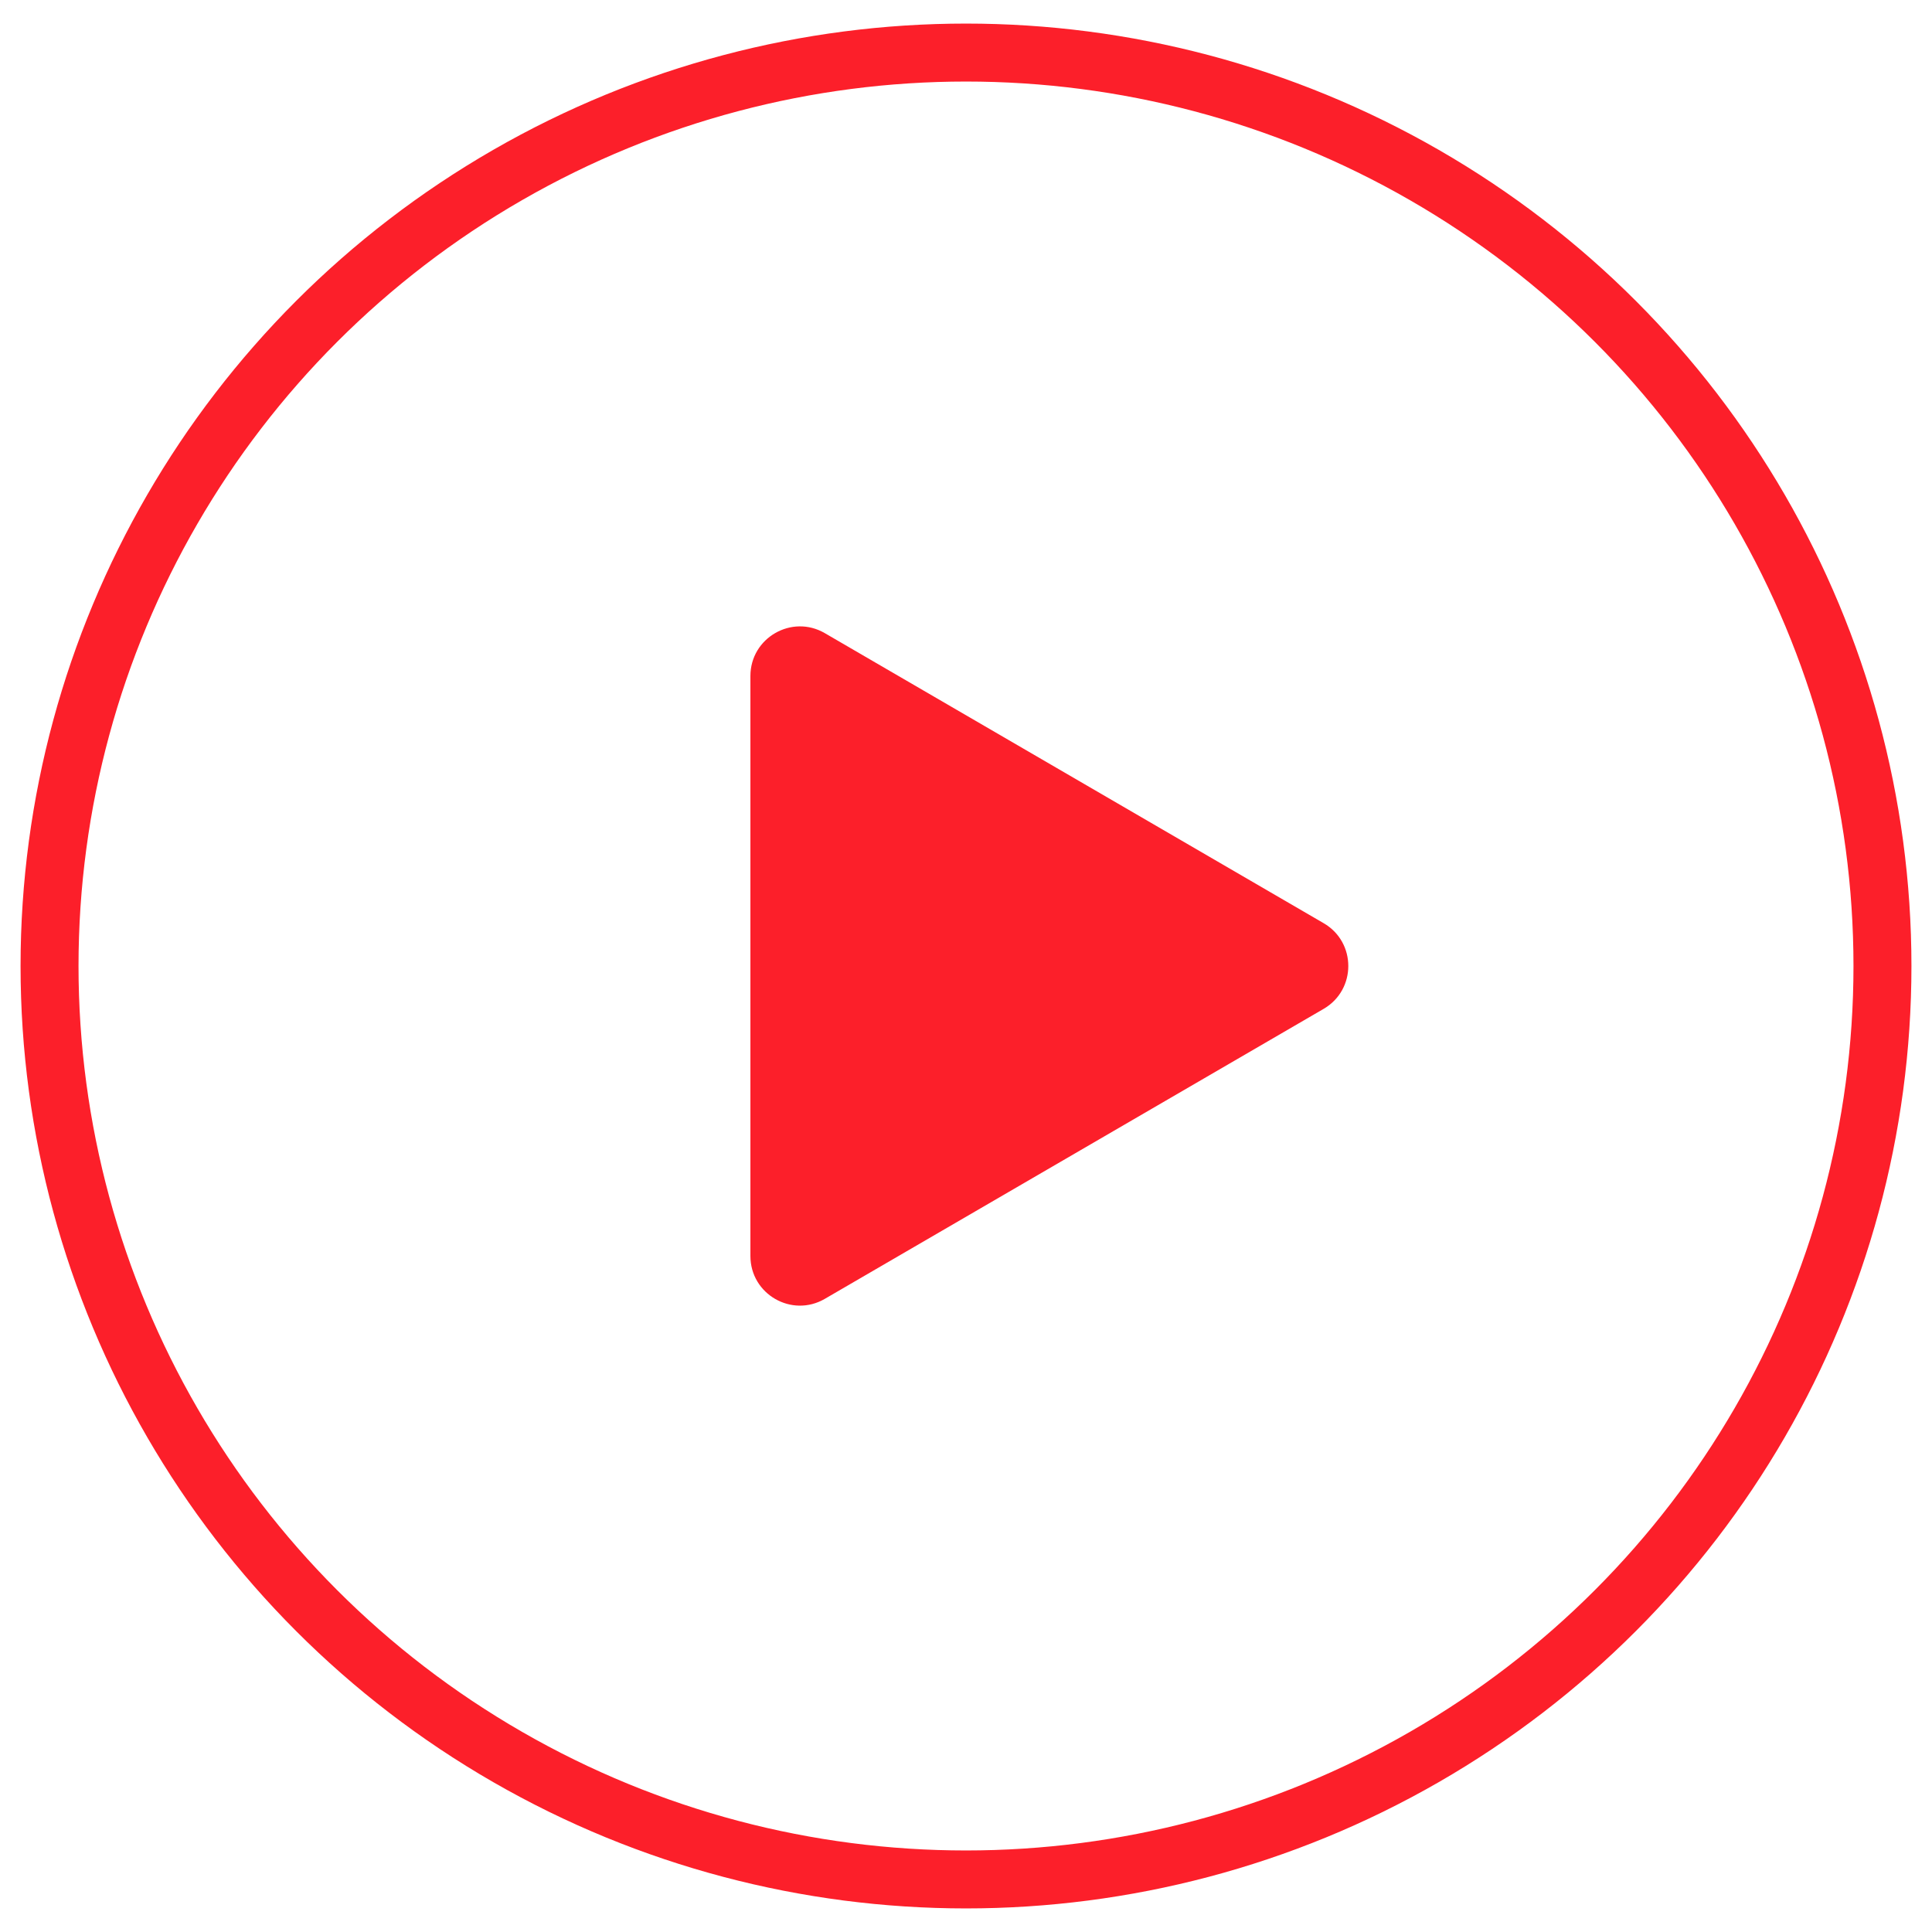
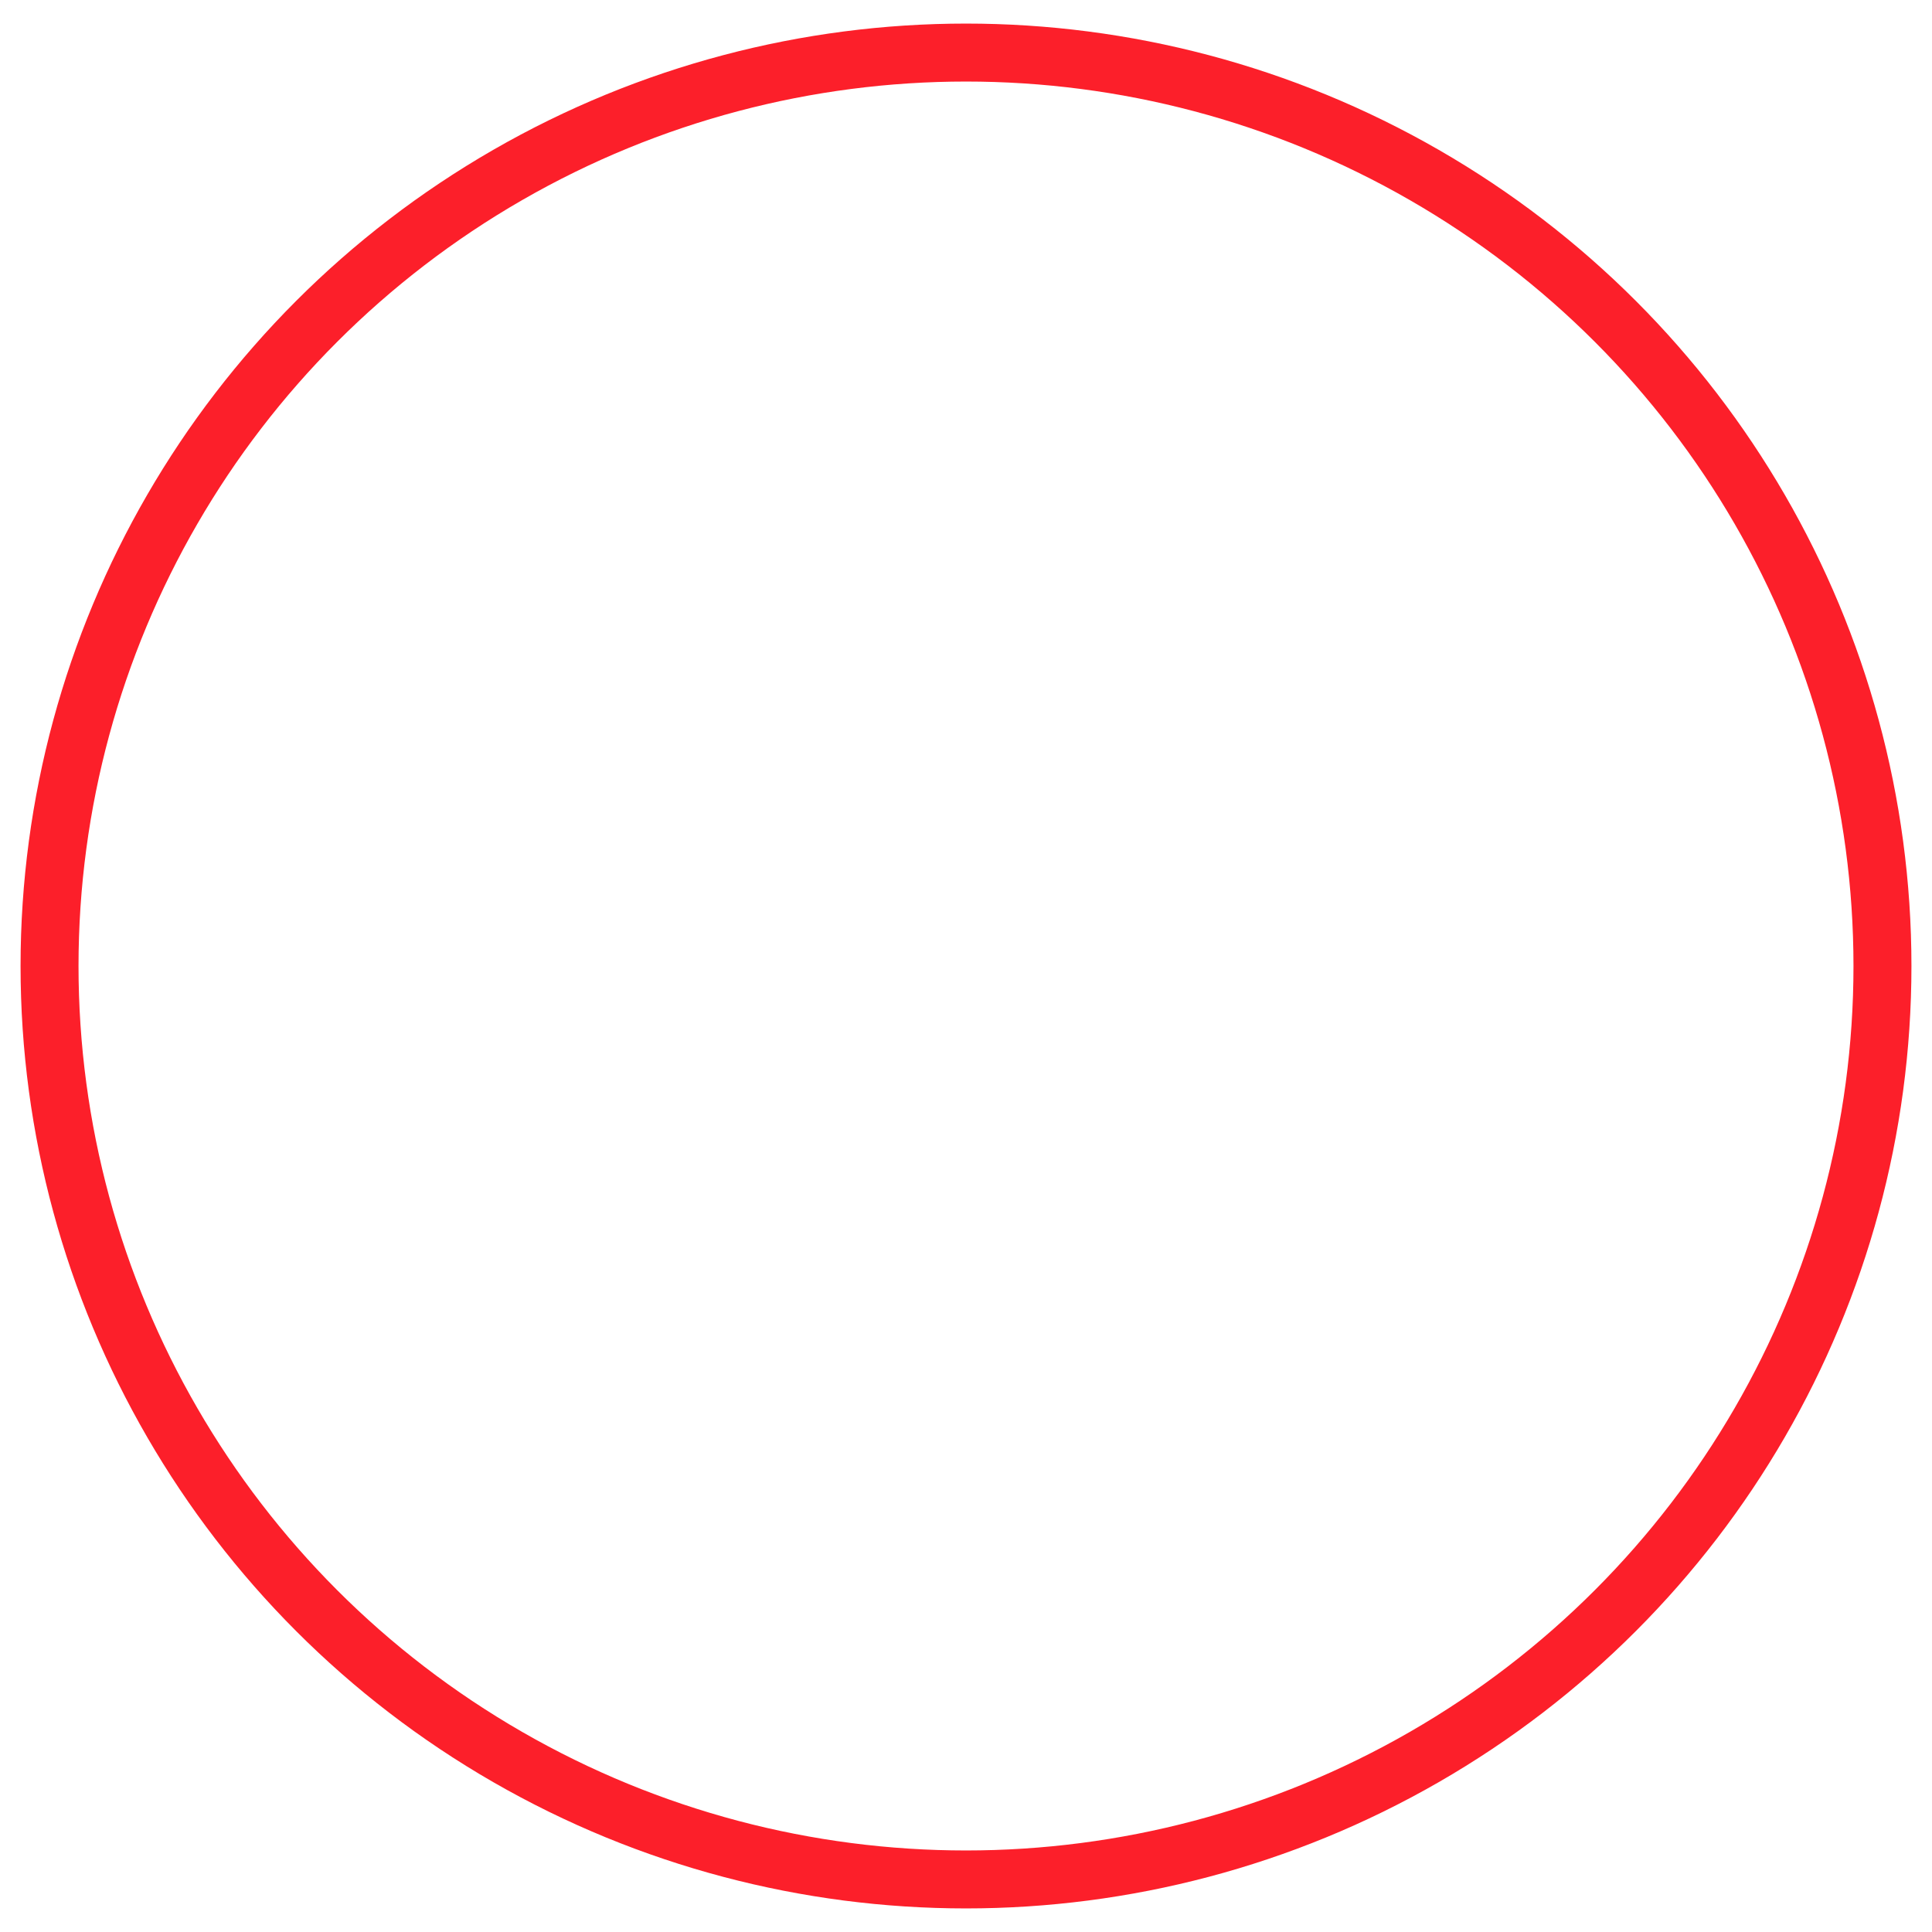
<svg xmlns="http://www.w3.org/2000/svg" width="39" height="39" viewBox="0 0 39 39" fill="none">
  <ellipse cx="19.5" cy="19.5" rx="18.5" ry="18.439" stroke="#FC1F2A" stroke-width="1.17" />
-   <path d="M26.72 18.636L16.65 12.781C15.984 12.394 15.148 12.875 15.148 13.646V25.354C15.148 26.126 15.984 26.607 16.65 26.219L26.72 20.365C27.383 19.979 27.383 19.021 26.72 18.636Z" fill="#FC1F2A" />
</svg>